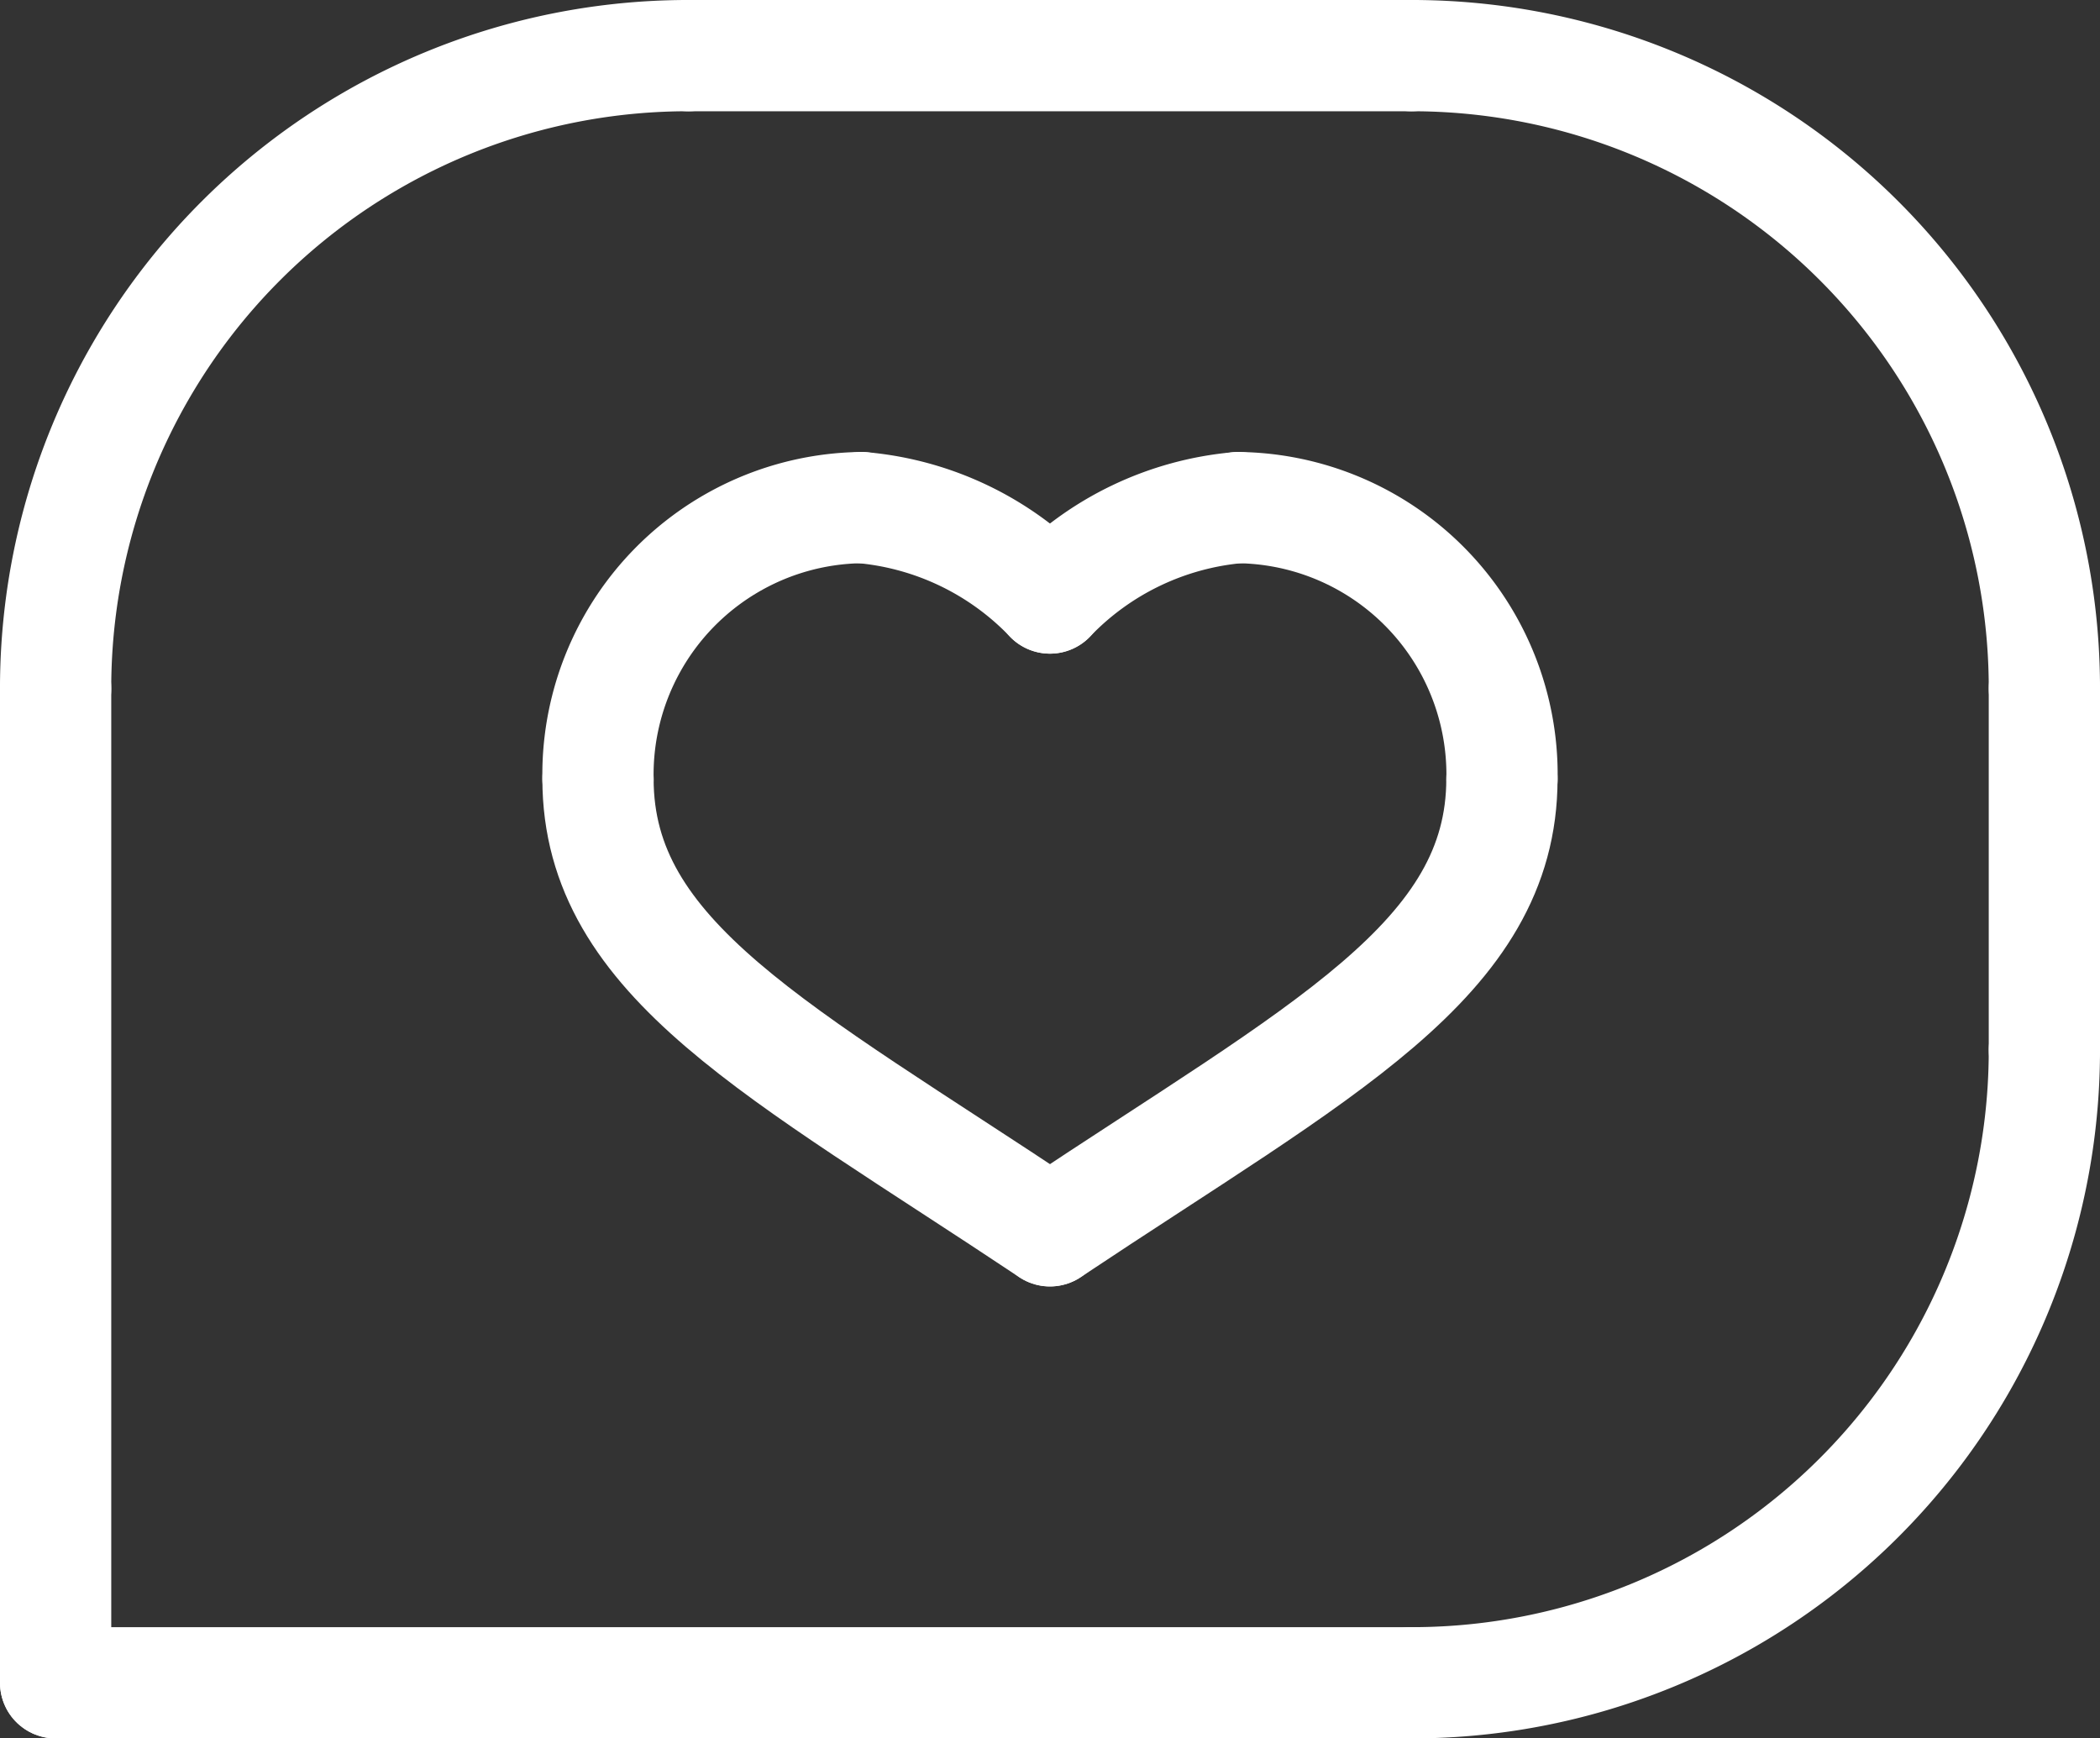
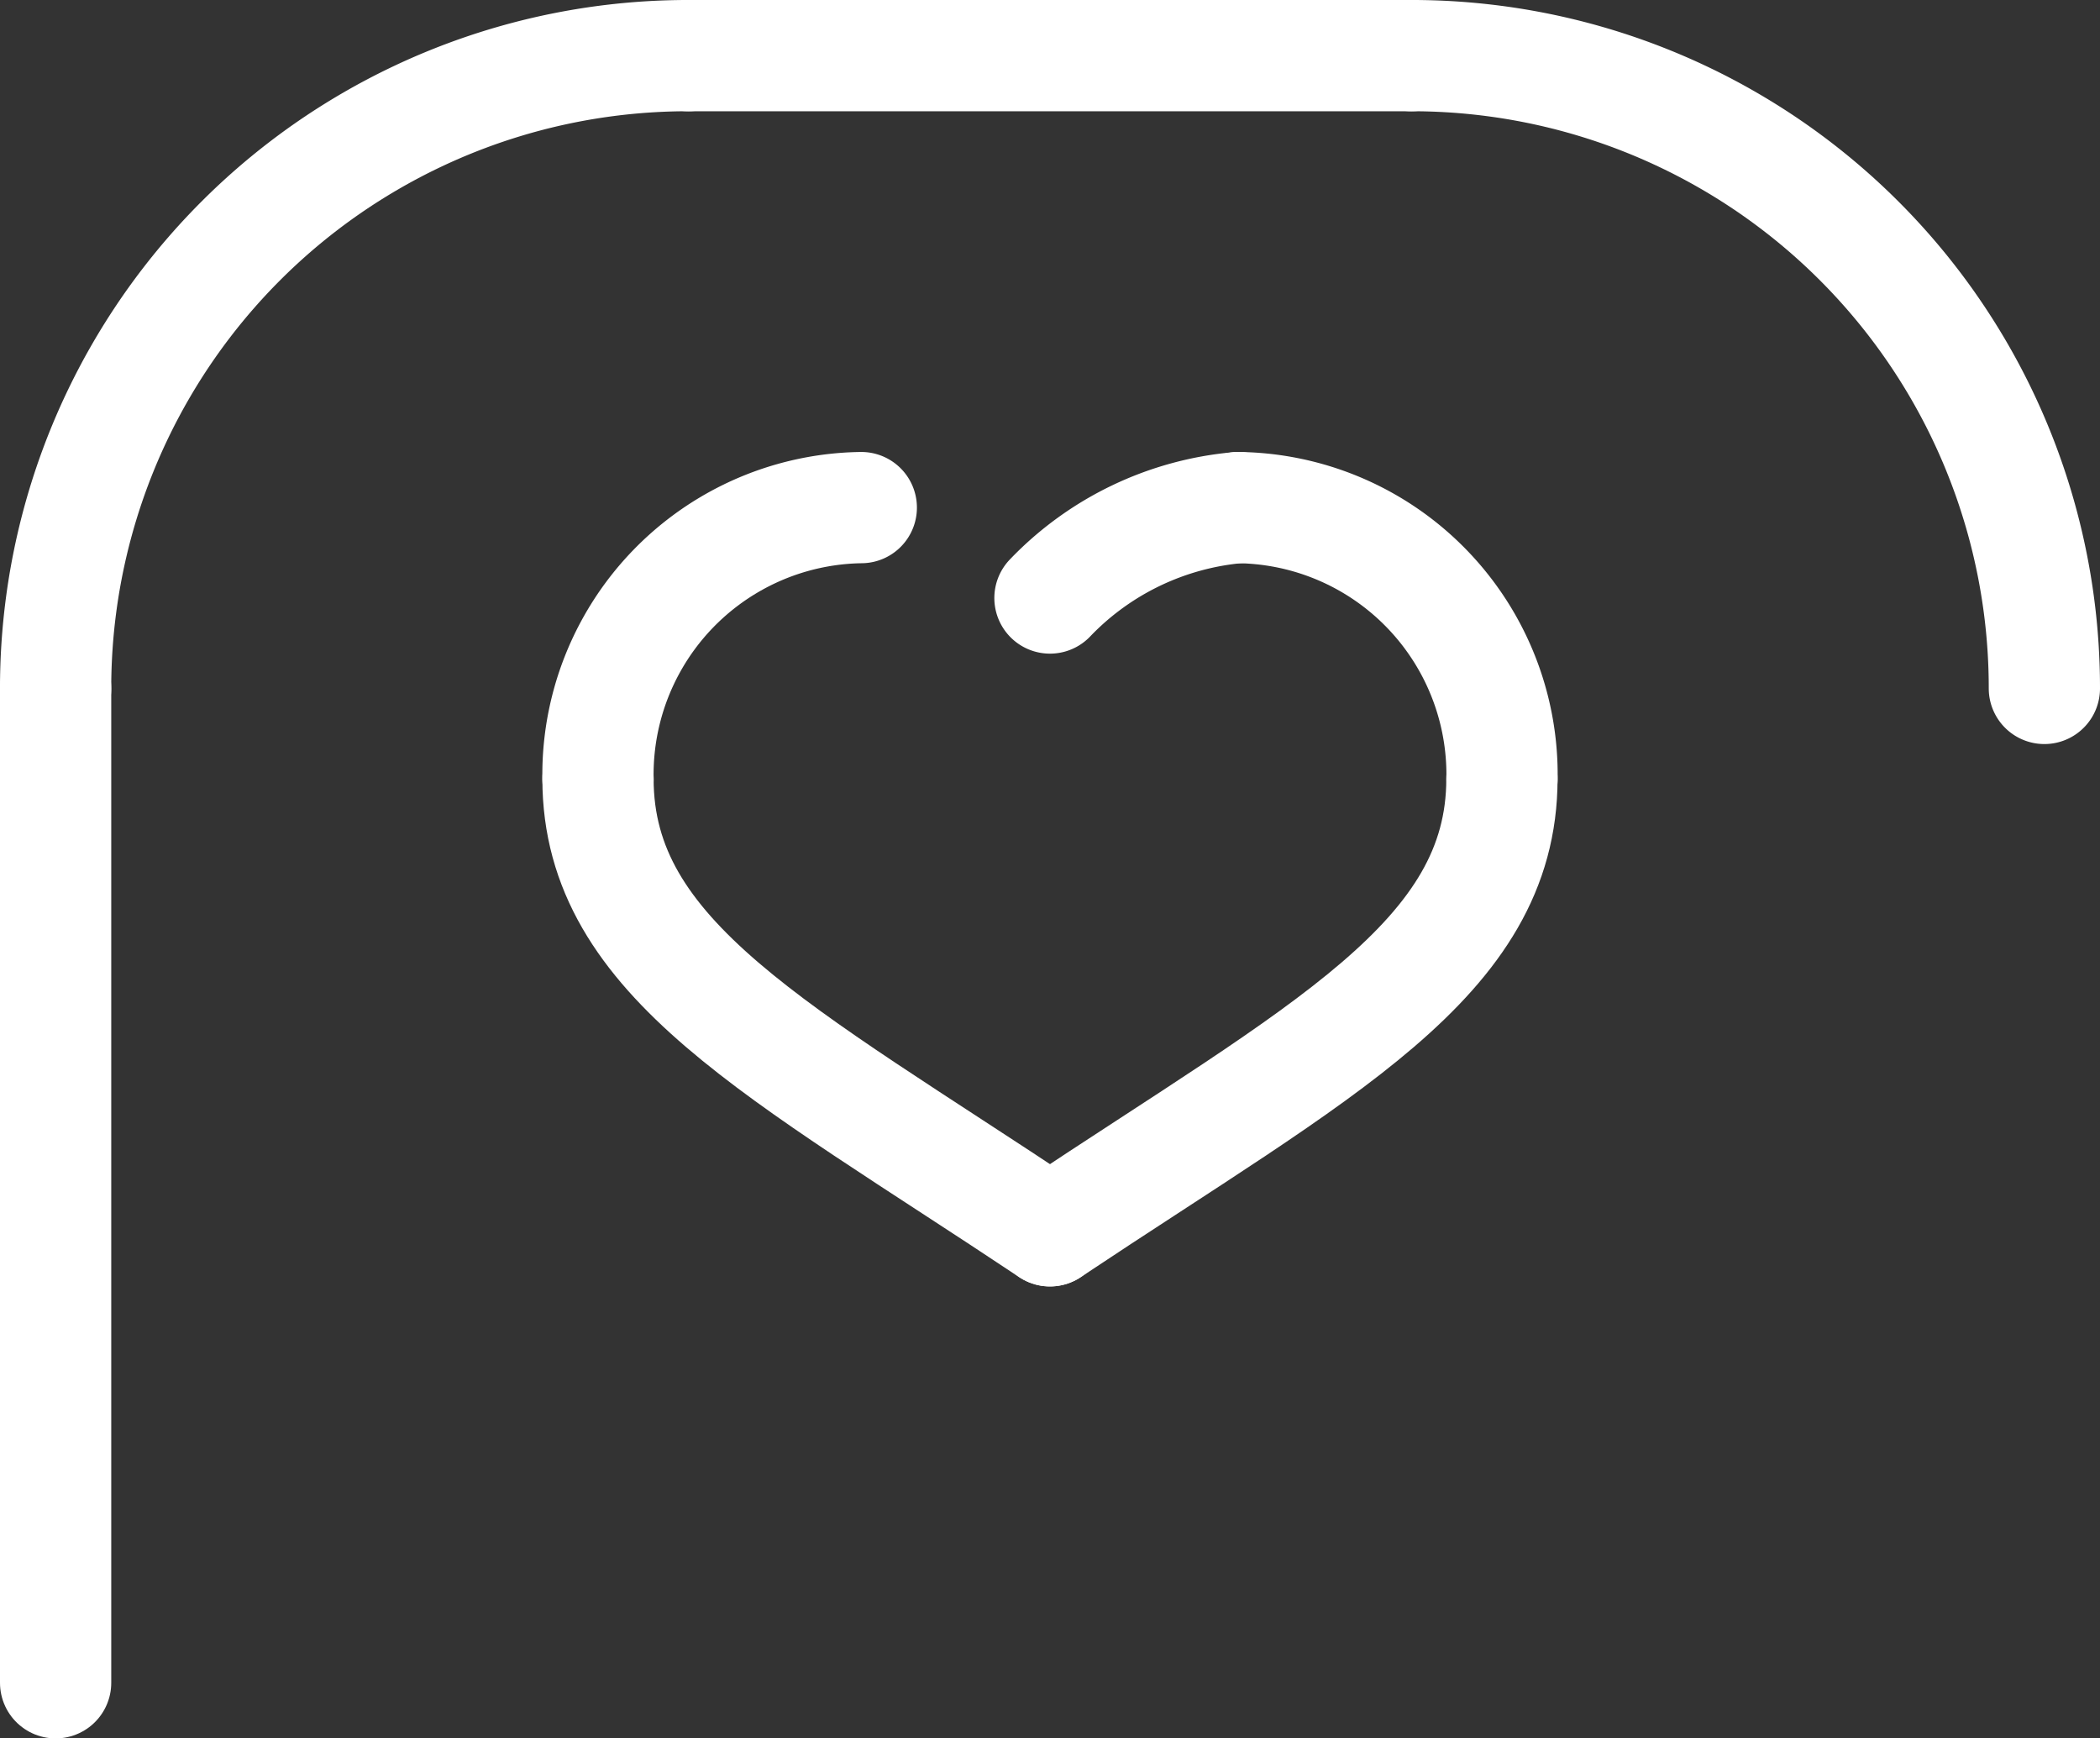
<svg xmlns="http://www.w3.org/2000/svg" width="28.315" height="23.439" viewBox="0 0 28.315 23.439">
  <rect x="0" y="0" width="28.315" height="23.439" fill="#333333" stroke="none" />
  <g id="Groupe_12" data-name="Groupe 12" transform="translate(0.75 0.75)">
    <line id="Ligne_14" data-name="Ligne 14" y1="13.407" transform="translate(0 8.532)" fill="none" stroke="#fff" stroke-linecap="round" stroke-linejoin="round" stroke-width="1.5" />
-     <line id="Ligne_15" data-name="Ligne 15" x2="18.283" transform="translate(0 21.939)" fill="none" stroke="#fff" stroke-linecap="round" stroke-linejoin="round" stroke-width="1.5" />
-     <line id="Ligne_16" data-name="Ligne 16" y2="4.875" transform="translate(26.815 8.532)" fill="none" stroke="#fff" stroke-linecap="round" stroke-linejoin="round" stroke-width="1.5" />
    <line id="Ligne_17" data-name="Ligne 17" x1="9.751" transform="translate(8.532)" fill="none" stroke="#fff" stroke-linecap="round" stroke-linejoin="round" stroke-width="1.5" />
    <path id="Tracé_17" data-name="Tracé 17" d="M4.25,12.782A8.527,8.527,0,0,1,12.782,4.25" transform="translate(-4.25 -4.25)" fill="none" stroke="#fff" stroke-linecap="round" stroke-linejoin="round" stroke-width="1.5" />
    <path id="Tracé_18" data-name="Tracé 18" d="M87.782,12.782A8.527,8.527,0,0,0,79.25,4.25" transform="translate(-60.967 -4.25)" fill="none" stroke="#fff" stroke-linecap="round" stroke-linejoin="round" stroke-width="1.5" />
-     <path id="Tracé_19" data-name="Tracé 19" d="M87.782,59.25a8.527,8.527,0,0,1-8.532,8.532" transform="translate(-60.967 -45.843)" fill="none" stroke="#fff" stroke-linecap="round" stroke-linejoin="round" stroke-width="1.5" />
    <path id="Tracé_20" data-name="Tracé 20" d="M34.25,32.907A3.6,3.6,0,0,1,37.8,29.25" transform="translate(-26.937 -23.156)" fill="none" stroke="#fff" stroke-linecap="round" stroke-linejoin="round" stroke-width="1.5" />
-     <path id="Tracé_21" data-name="Tracé 21" d="M51.372,30.469a4,4,0,0,0-2.539-1.219" transform="translate(-37.965 -23.156)" fill="none" stroke="#fff" stroke-linecap="round" stroke-linejoin="round" stroke-width="1.5" />
    <path id="Tracé_22" data-name="Tracé 22" d="M34.25,44.25c0,2.438,2.438,3.657,6.094,6.094" transform="translate(-26.937 -34.499)" fill="none" stroke="#fff" stroke-linecap="round" stroke-linejoin="round" stroke-width="1.5" />
    <path id="Tracé_23" data-name="Tracé 23" d="M73.222,32.907a3.6,3.6,0,0,0-3.555-3.657" transform="translate(-53.72 -23.156)" fill="none" stroke="#fff" stroke-linecap="round" stroke-linejoin="round" stroke-width="1.5" />
    <path id="Tracé_24" data-name="Tracé 24" d="M59.25,30.469a4,4,0,0,1,2.539-1.219" transform="translate(-45.843 -23.156)" fill="none" stroke="#fff" stroke-linecap="round" stroke-linejoin="round" stroke-width="1.5" />
    <path id="Tracé_25" data-name="Tracé 25" d="M65.344,44.25c0,2.438-2.438,3.657-6.094,6.094" transform="translate(-45.843 -34.499)" fill="none" stroke="#fff" stroke-linecap="round" stroke-linejoin="round" stroke-width="1.5" />
  </g>
</svg>